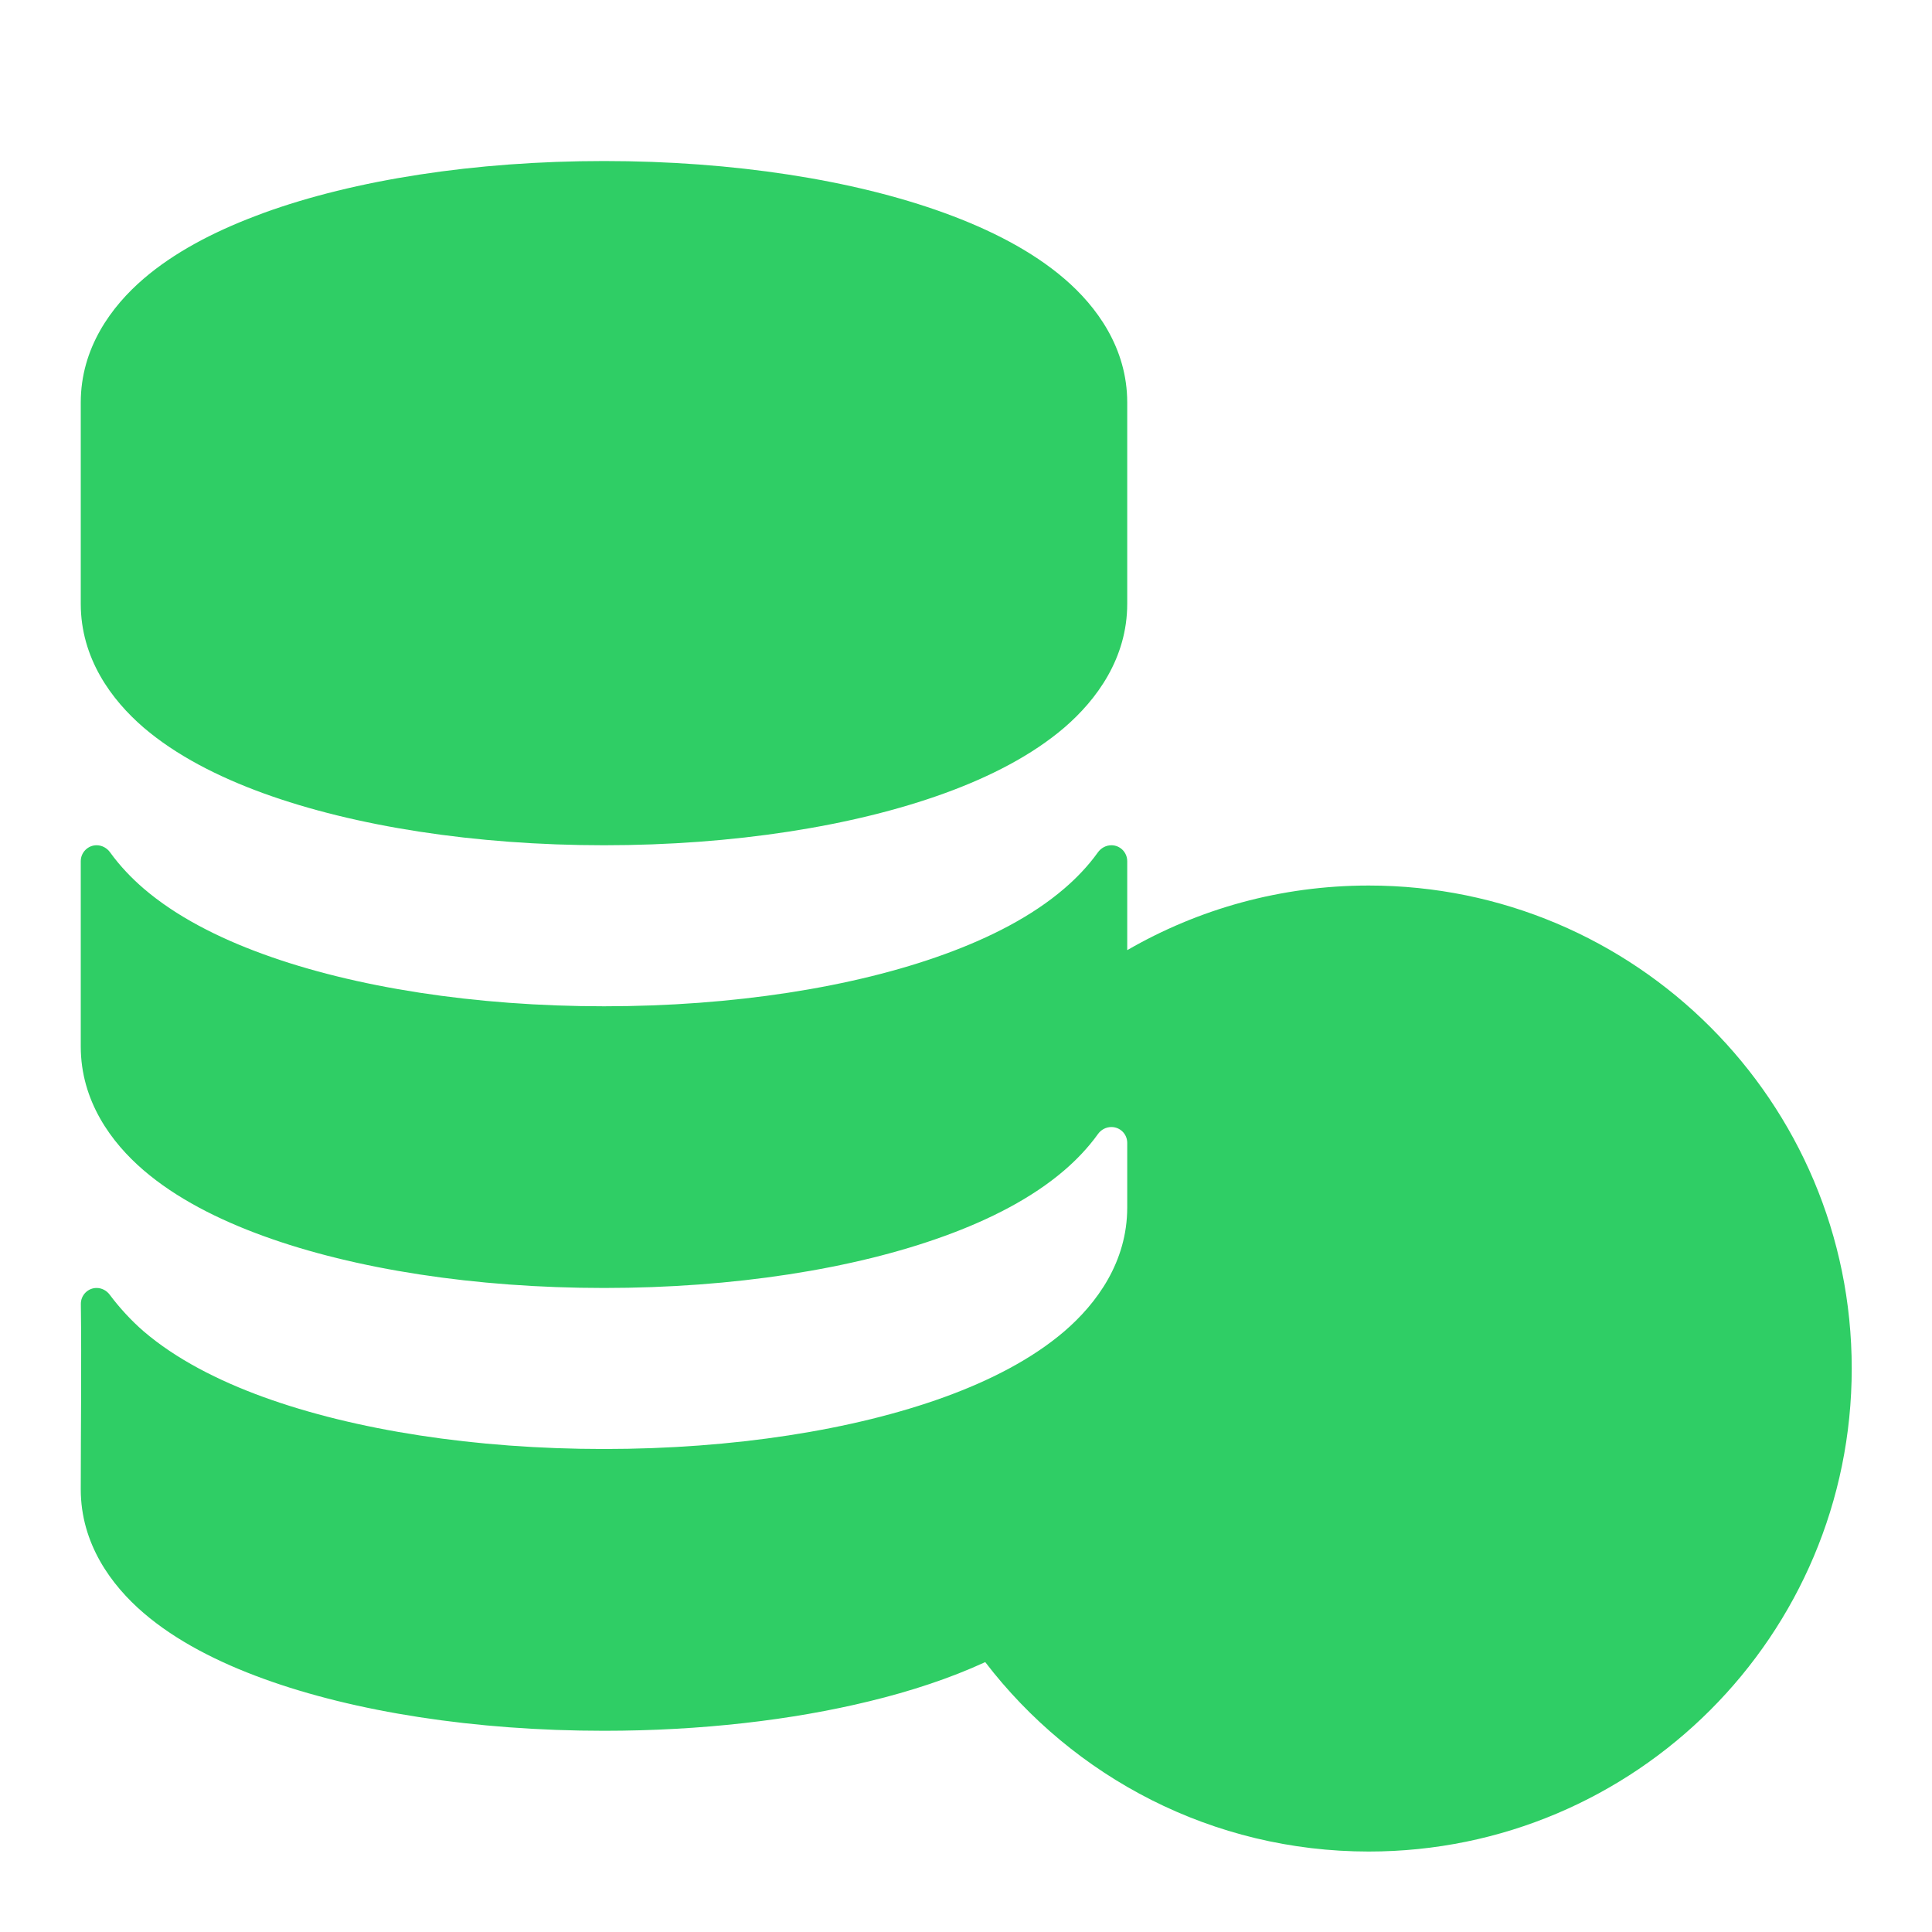
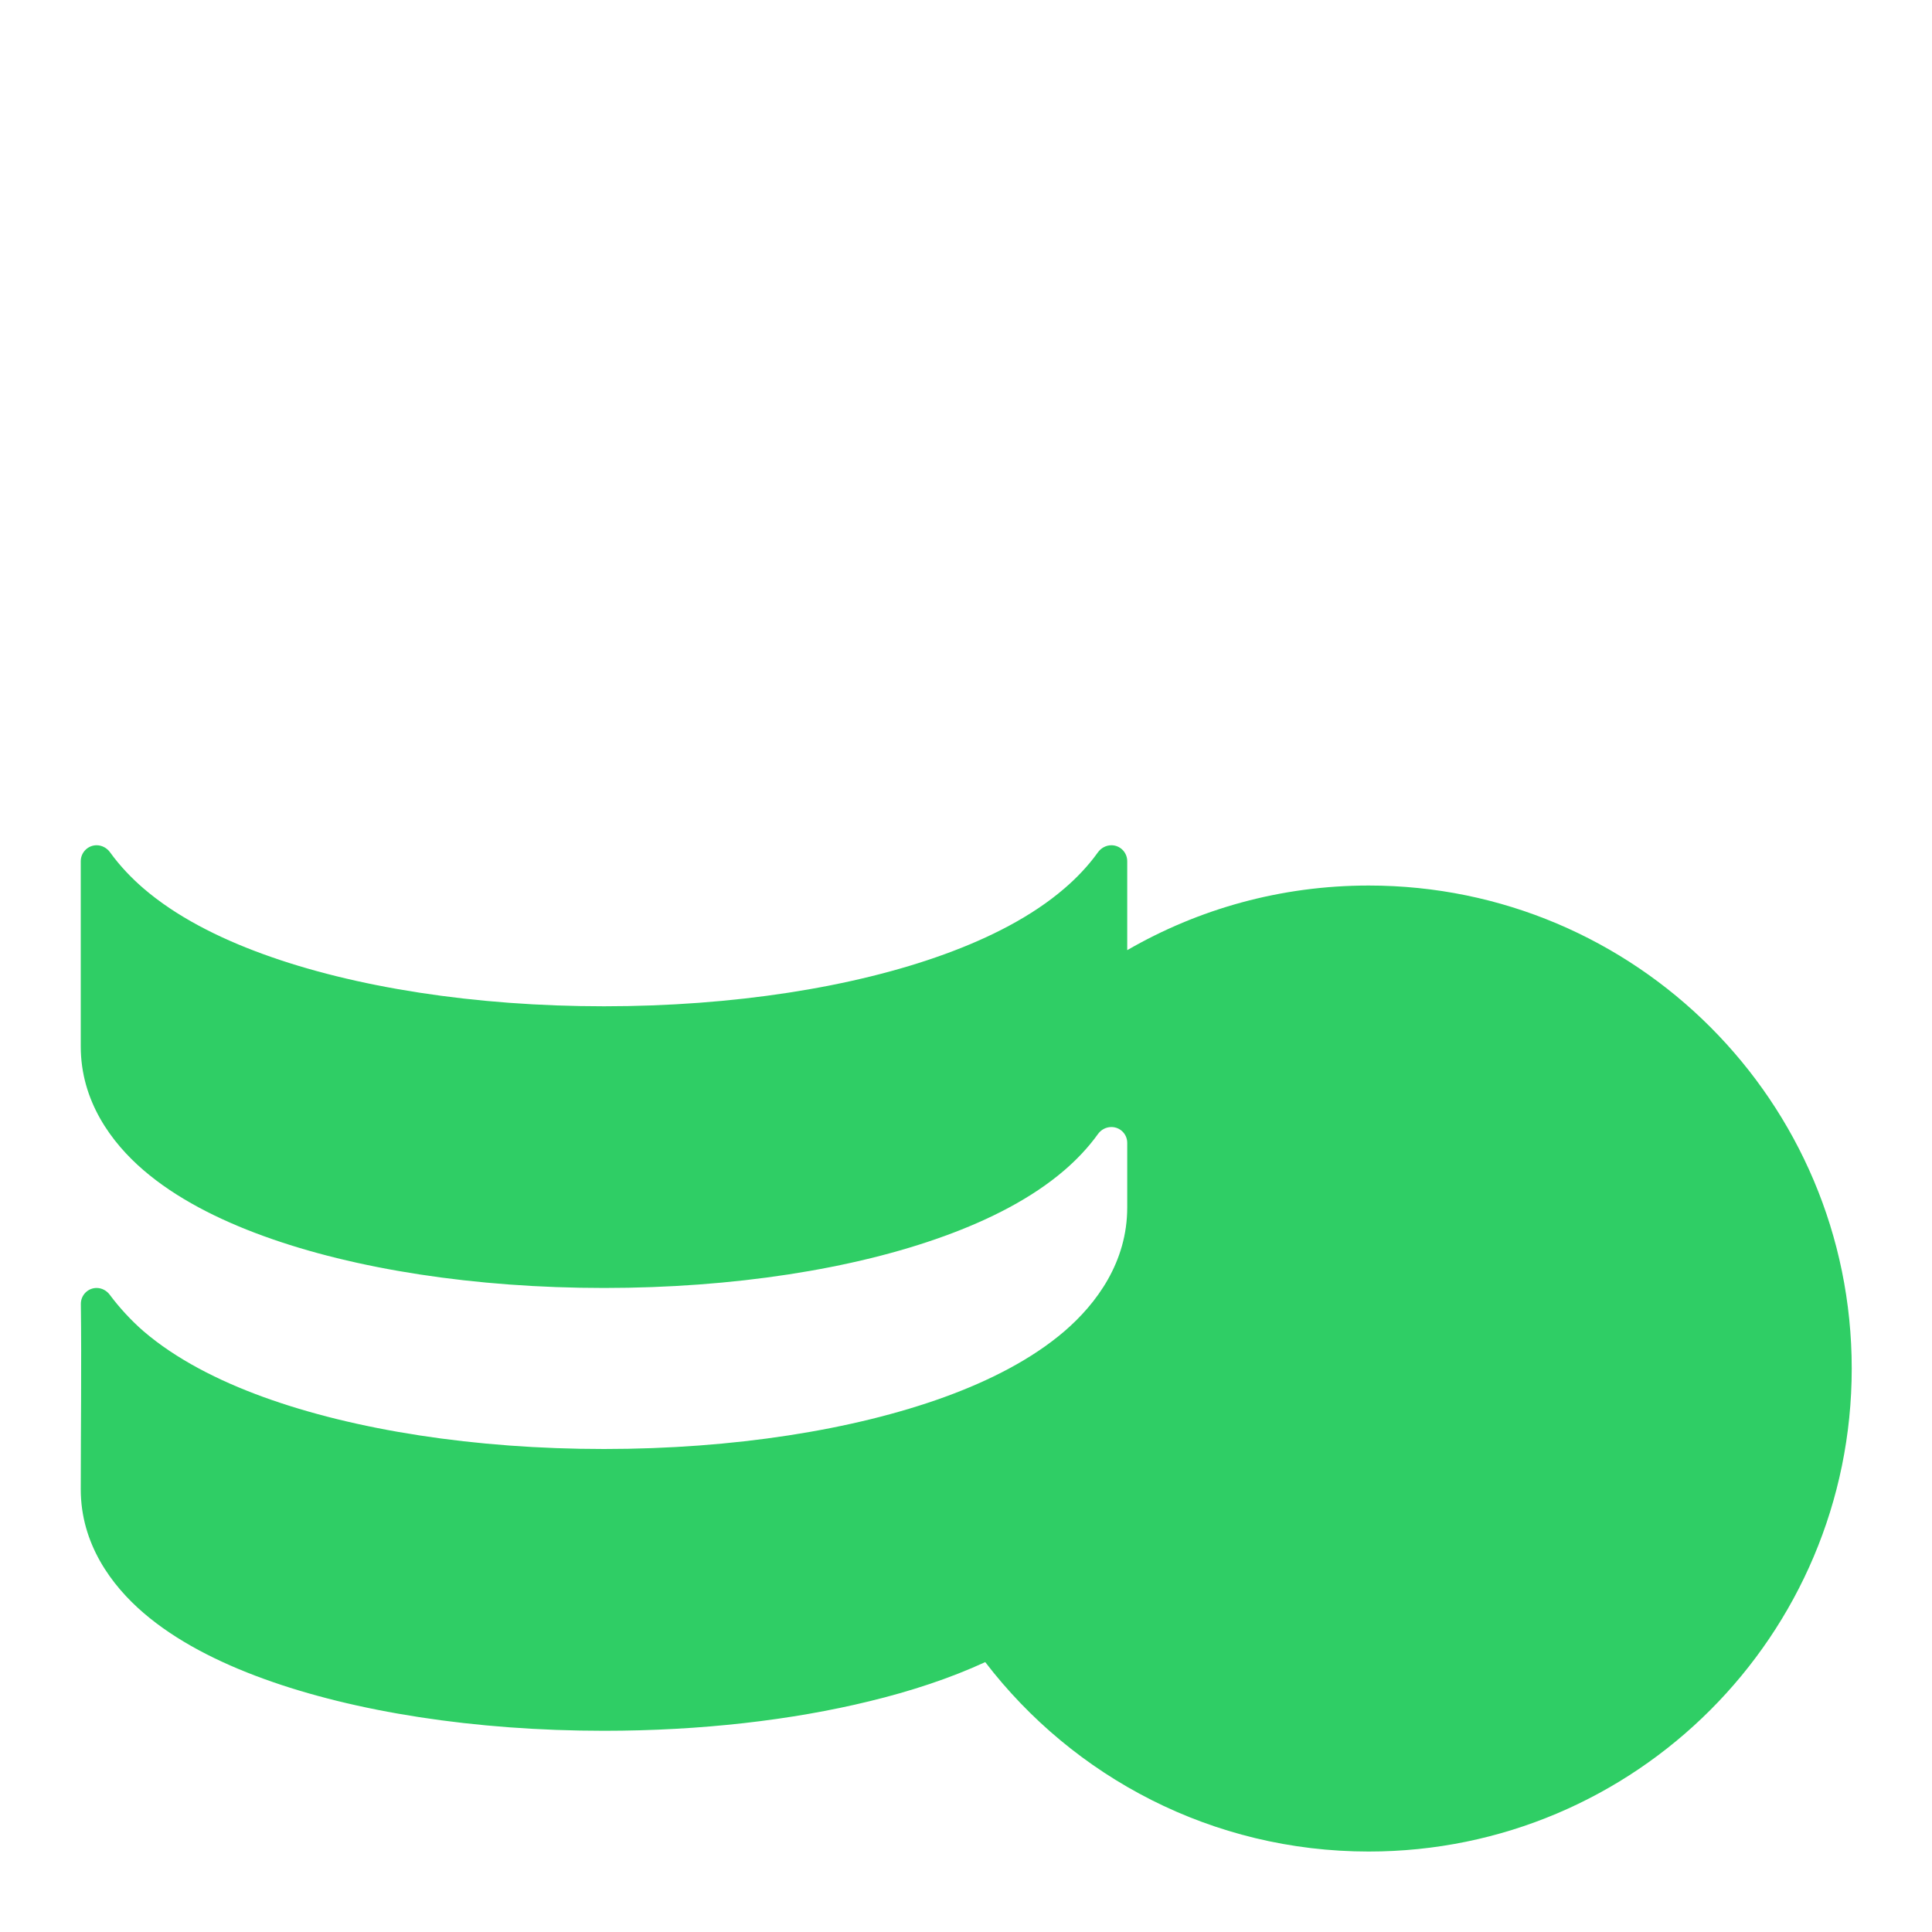
<svg xmlns="http://www.w3.org/2000/svg" width="20" height="20" viewBox="0 0 20 20" fill="none">
  <path d="M9.001 17.611C9.426 17.508 9.835 17.374 10.199 17.206C11.113 18.398 12.551 19.167 14.169 19.167C16.931 19.167 19.169 16.928 19.169 14.167C19.169 11.405 16.931 9.167 14.169 9.167C13.259 9.167 12.405 9.41 11.669 9.836V8.915C11.669 8.824 11.596 8.75 11.505 8.75C11.449 8.75 11.397 8.779 11.365 8.824C11.262 8.968 11.141 9.092 11.019 9.197C10.683 9.486 10.246 9.708 9.778 9.878C8.836 10.221 7.589 10.417 6.253 10.417C4.916 10.417 3.669 10.221 2.727 9.878C2.259 9.708 1.822 9.486 1.486 9.197C1.364 9.092 1.244 8.968 1.14 8.824C1.108 8.779 1.056 8.75 1 8.75C0.91 8.75 0.836 8.824 0.836 8.915V10.833C0.836 11.398 1.153 11.828 1.486 12.114C1.822 12.403 2.259 12.625 2.727 12.795C3.669 13.138 4.916 13.333 6.253 13.333C7.589 13.333 8.836 13.138 9.778 12.795C10.246 12.625 10.683 12.403 11.019 12.114C11.141 12.009 11.262 11.884 11.365 11.741C11.397 11.695 11.449 11.667 11.505 11.667C11.596 11.667 11.669 11.74 11.669 11.831V12.5C11.669 13.065 11.352 13.494 11.019 13.781C10.683 14.069 10.246 14.292 9.778 14.462C8.836 14.804 7.589 15 6.253 15C4.916 15 3.669 14.804 2.727 14.462C2.259 14.292 1.822 14.069 1.486 13.781C1.36 13.672 1.234 13.535 1.136 13.403C1.104 13.36 1.054 13.333 1 13.333C0.909 13.333 0.836 13.408 0.837 13.499C0.845 14.138 0.836 14.778 0.836 15.417C0.836 15.981 1.153 16.411 1.486 16.697C1.822 16.986 2.259 17.208 2.727 17.378C3.669 17.721 4.916 17.917 6.253 17.917C7.254 17.917 8.199 17.807 9.001 17.611Z" fill="#2FCE65" />
-   <path fill-rule="evenodd" clip-rule="evenodd" d="M0.836 6.25V4.167C0.836 3.602 1.153 3.172 1.486 2.886C1.801 2.615 2.205 2.403 2.64 2.238C2.669 2.227 2.698 2.216 2.727 2.205C3.669 1.862 4.916 1.667 6.253 1.667C7.589 1.667 8.836 1.862 9.778 2.205C10.246 2.375 10.683 2.597 11.019 2.886C11.352 3.172 11.669 3.602 11.669 4.167V6.25C11.669 6.814 11.352 7.244 11.019 7.531C10.683 7.819 10.246 8.042 9.778 8.212C8.836 8.554 7.589 8.75 6.253 8.75C4.916 8.75 3.669 8.554 2.727 8.212C2.259 8.042 1.822 7.819 1.486 7.531C1.153 7.244 0.836 6.814 0.836 6.25Z" fill="#2FCE65" />
</svg>